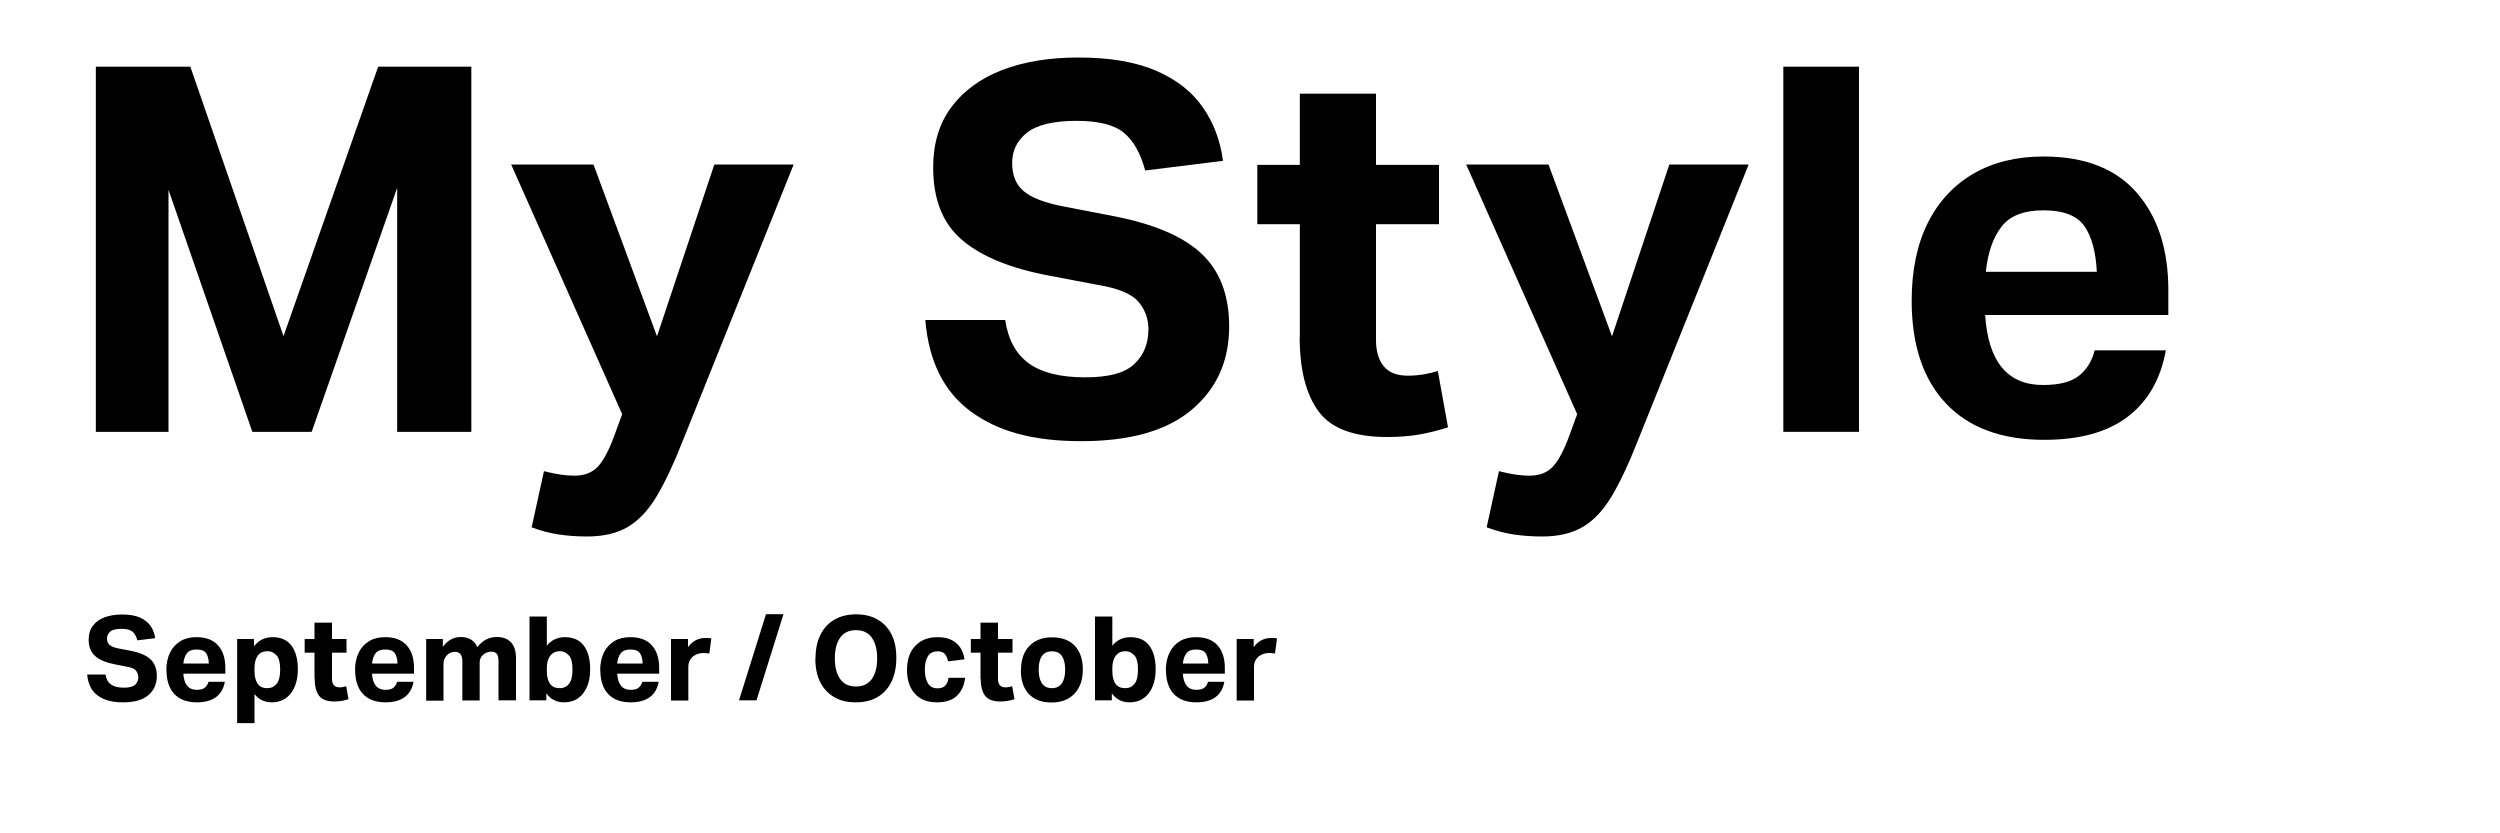
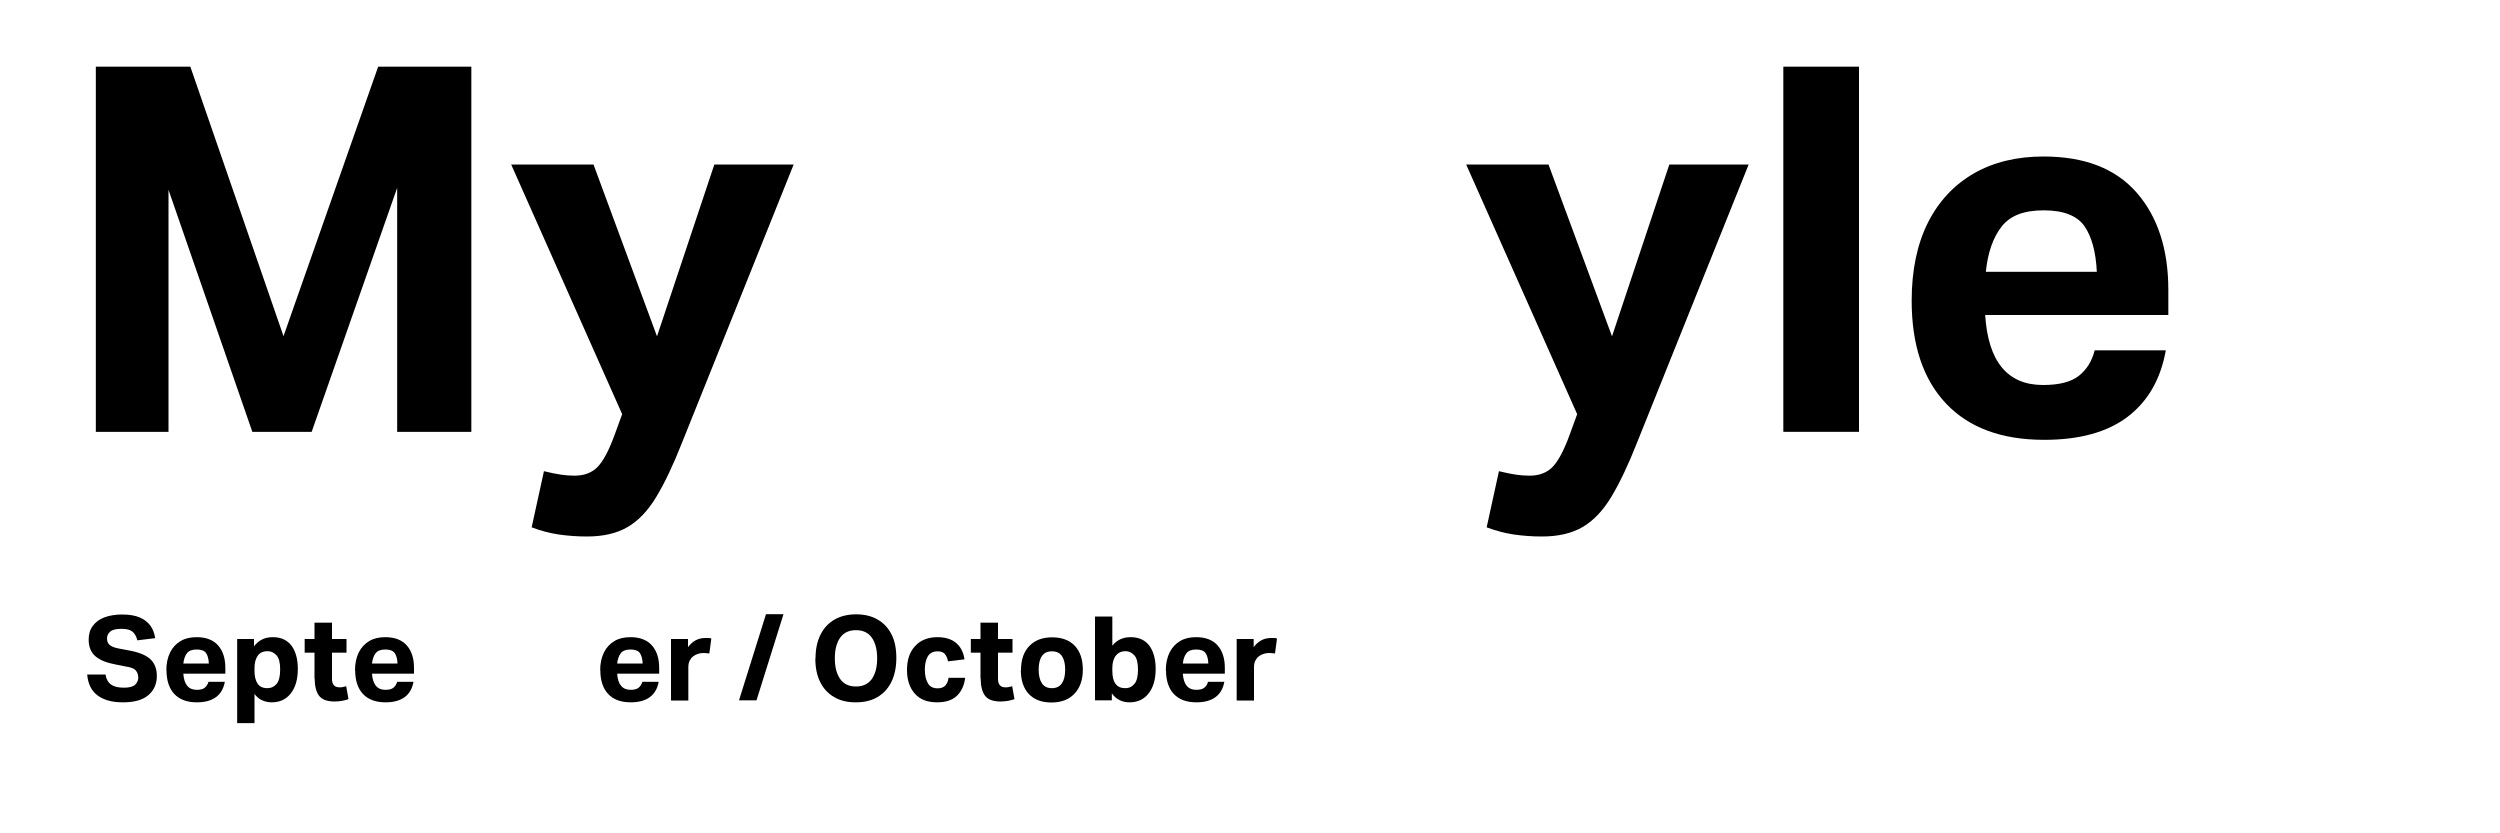
<svg xmlns="http://www.w3.org/2000/svg" id="_レイヤー_1" data-name=" レイヤー 1" viewBox="0 0 150 50">
  <g>
    <path d="M5.74,4h5.68l5.59,16.17L22.69,4h5.59v21.91h-4.45v-14.64l-5.13,14.64h-3.56l-5.03-14.52v14.52h-4.36V4Z" />
    <path d="M32.63,28.27c.41.1.75.17,1.03.21.28.04.55.06.81.06.59,0,1.06-.18,1.4-.54.34-.36.67-.99,1-1.89l.46-1.26-6.66-14.98h4.94l3.81,10.31,3.44-10.31h4.76l-6.69,16.67c-.53,1.35-1.05,2.44-1.55,3.27-.5.83-1.07,1.43-1.72,1.81s-1.46.57-2.44.57c-.57,0-1.14-.04-1.69-.12-.55-.08-1.1-.23-1.63-.43l.74-3.38Z" />
-     <path d="M68.91,19.8c0-.65-.2-1.22-.6-1.69-.4-.47-1.2-.81-2.41-1.01l-2.89-.55c-2.33-.43-4.09-1.14-5.26-2.13-1.18-.99-1.76-2.45-1.76-4.37,0-1.43.36-2.64,1.09-3.62.73-.98,1.74-1.72,3.05-2.23,1.31-.5,2.83-.75,4.57-.75,1.9,0,3.46.27,4.68.8,1.22.53,2.15,1.26,2.79,2.19.65.93,1.05,2,1.21,3.21l-4.67.58c-.27-1.02-.69-1.77-1.27-2.26-.58-.48-1.53-.72-2.84-.72-1.39,0-2.38.24-2.98.71-.59.47-.89,1.07-.89,1.81s.22,1.3.68,1.69c.45.39,1.24.7,2.36.92l3.01.58c2.43.47,4.21,1.22,5.31,2.26,1.1,1.03,1.66,2.49,1.66,4.37,0,2.07-.75,3.73-2.24,4.99-1.49,1.26-3.7,1.89-6.63,1.89s-5.01-.59-6.63-1.78c-1.62-1.19-2.53-3.02-2.73-5.49h4.79c.18,1.19.66,2.06,1.43,2.61.77.55,1.89.83,3.36.83s2.4-.27,2.96-.8c.56-.53.84-1.21.84-2.03Z" />
-     <path d="M77.99,20.2v-6.75h-2.55v-3.56h2.55v-4.27h4.57v4.27h3.78v3.56h-3.78v6.94c0,.68.15,1.2.46,1.58.31.38.79.57,1.44.57.35,0,.67-.03.97-.08.3-.05.58-.12.84-.2l.61,3.38c-.57.18-1.15.33-1.72.43-.57.1-1.22.15-1.93.15-1.99,0-3.36-.51-4.11-1.53-.76-1.02-1.14-2.52-1.14-4.48Z" />
    <path d="M89.93,28.27c.41.1.75.17,1.03.21.28.04.55.06.81.06.59,0,1.06-.18,1.4-.54.34-.36.67-.99,1-1.89l.46-1.26-6.66-14.98h4.94l3.81,10.31,3.44-10.31h4.76l-6.69,16.67c-.53,1.35-1.05,2.44-1.55,3.27-.5.83-1.07,1.43-1.72,1.81-.65.38-1.46.57-2.44.57-.57,0-1.14-.04-1.69-.12-.55-.08-1.09-.23-1.63-.43l.74-3.38Z" />
    <path d="M107,4h4.54v21.91h-4.54V4Z" />
    <path d="M114.7,18.05c0-1.84.33-3.41.98-4.7.65-1.29,1.58-2.27,2.76-2.95,1.19-.68,2.58-1.01,4.17-1.01,2.48,0,4.34.73,5.6,2.18,1.26,1.45,1.89,3.4,1.89,5.83v1.5h-10.99c.18,2.8,1.34,4.2,3.47,4.2.96,0,1.68-.18,2.15-.55s.79-.88.95-1.53h4.27c-.31,1.72-1.06,3.04-2.27,3.97s-2.88,1.4-5.03,1.4c-2.56,0-4.52-.73-5.89-2.18-1.37-1.45-2.06-3.51-2.06-6.17ZM125.06,13.56c-.44-.62-1.25-.94-2.44-.94s-2.01.32-2.52.97-.83,1.55-.95,2.72h6.66c-.06-1.21-.31-2.12-.75-2.75Z" />
  </g>
  <g>
    <path d="M8.29,40.62c0-.15-.05-.28-.14-.39s-.28-.19-.55-.23l-.66-.13c-.54-.1-.94-.26-1.21-.49-.27-.23-.41-.56-.41-1,0-.33.08-.61.25-.83.17-.23.4-.4.7-.51s.65-.17,1.05-.17c.44,0,.8.06,1.07.18.28.12.49.29.64.5.15.21.24.46.28.74l-1.07.13c-.06-.24-.16-.41-.29-.52-.13-.11-.35-.17-.65-.17-.32,0-.55.05-.68.16s-.2.25-.2.42.05.3.16.39c.1.09.28.16.54.21l.69.13c.56.11.97.28,1.22.52.25.24.38.57.38,1,0,.47-.17.86-.51,1.15-.34.29-.85.43-1.52.43s-1.15-.14-1.52-.41c-.37-.27-.58-.69-.63-1.26h1.1c.04.27.15.47.33.6.18.13.43.19.77.19s.55-.06.68-.18c.13-.12.19-.28.19-.47Z" />
    <path d="M9.98,40.22c0-.42.08-.78.23-1.08.15-.3.36-.52.63-.68.27-.16.59-.23.96-.23.57,0,1,.17,1.29.5.29.33.43.78.43,1.34v.35h-2.52c.04.64.31.97.8.97.22,0,.39-.04.49-.13s.18-.2.22-.35h.98c-.07.39-.24.7-.52.91-.28.21-.66.32-1.16.32-.59,0-1.04-.17-1.35-.5s-.47-.81-.47-1.42ZM12.36,39.18c-.1-.14-.29-.21-.56-.21s-.46.07-.58.22-.19.36-.22.62h1.53c-.01-.28-.07-.49-.17-.63Z" />
    <path d="M14.23,38.34h1.01v.44c.28-.37.65-.55,1.12-.55.5,0,.87.17,1.13.51.25.34.38.81.38,1.4,0,.62-.14,1.1-.42,1.46-.28.36-.66.54-1.15.54-.2,0-.39-.04-.57-.12-.18-.08-.33-.21-.46-.38v1.75h-1.04v-5.05ZM16.81,40.17c0-.4-.07-.69-.22-.85-.15-.16-.32-.25-.53-.25-.27,0-.47.09-.6.28-.13.19-.19.43-.19.73v.18c0,.31.06.57.18.75.12.19.32.28.59.28.23,0,.42-.09.56-.26.14-.17.21-.46.21-.86Z" />
    <path d="M18.87,40.71v-1.55h-.59v-.82h.59v-.98h1.05v.98h.87v.82h-.87v1.59c0,.16.04.28.11.36s.18.13.33.13c.08,0,.15,0,.22-.02.07-.01.13-.03.19-.05l.14.78c-.13.04-.26.08-.39.1-.13.02-.28.04-.44.04-.46,0-.77-.12-.94-.35-.17-.23-.26-.58-.26-1.03Z" />
    <path d="M21.3,40.22c0-.42.08-.78.23-1.08.15-.3.36-.52.63-.68.27-.16.59-.23.96-.23.57,0,1,.17,1.29.5.29.33.43.78.43,1.34v.35h-2.52c.04.64.31.97.8.97.22,0,.39-.04.49-.13s.18-.2.22-.35h.98c-.07.39-.24.7-.52.91-.28.21-.66.32-1.16.32-.59,0-1.04-.17-1.35-.5s-.47-.81-.47-1.42ZM23.68,39.18c-.1-.14-.29-.21-.56-.21s-.46.07-.58.22-.19.36-.22.62h1.53c-.01-.28-.07-.49-.17-.63Z" />
-     <path d="M25.55,38.34h1.02v.47c.29-.39.65-.59,1.07-.59.49,0,.82.2,1,.61.31-.41.7-.61,1.17-.61.37,0,.65.11.85.32.2.21.3.53.3.96v2.52h-1.05v-2.35c0-.22-.04-.37-.11-.45-.08-.08-.19-.12-.33-.12-.09,0-.18.02-.26.05-.08.03-.16.08-.24.15-.06.06-.1.12-.14.2-.04.08-.05.16-.05.25v2.28h-1.04v-2.34c0-.21-.04-.36-.12-.45-.08-.09-.19-.13-.33-.13-.19,0-.35.07-.49.22-.05.05-.09.12-.13.2-.04.08-.06.18-.06.3v2.21h-1.04v-3.68Z" />
-     <path d="M32.78,42.02h-1.01v-5.03h1.04v1.75c.27-.34.64-.51,1.09-.51.5,0,.87.17,1.13.51.25.34.38.81.38,1.4,0,.62-.14,1.1-.42,1.46-.28.36-.66.54-1.15.54-.21,0-.41-.04-.59-.13-.18-.09-.34-.22-.47-.41v.43ZM32.81,40.08v.18c0,.35.07.61.2.78.13.17.32.25.57.25s.42-.09.56-.26c.14-.17.21-.46.21-.86s-.07-.69-.22-.85c-.15-.16-.32-.25-.53-.25-.24,0-.44.09-.58.27-.14.18-.21.43-.21.74Z" />
    <path d="M36.01,40.22c0-.42.08-.78.23-1.08.15-.3.36-.52.63-.68.27-.16.59-.23.96-.23.57,0,1,.17,1.29.5.29.33.43.78.43,1.34v.35h-2.52c.04.64.31.97.8.97.22,0,.39-.04.49-.13s.18-.2.22-.35h.98c-.07.39-.24.7-.52.91-.28.21-.66.32-1.16.32-.59,0-1.04-.17-1.35-.5s-.47-.81-.47-1.42ZM38.39,39.18c-.1-.14-.29-.21-.56-.21s-.46.07-.58.22-.19.36-.22.62h1.53c-.01-.28-.07-.49-.17-.63Z" />
    <path d="M40.26,38.34h1.02v.49c.27-.37.62-.55,1.04-.55.07,0,.13,0,.19,0,.06,0,.11.01.17.03l-.12.9c-.06,0-.12-.02-.18-.02-.06,0-.12-.01-.18-.01-.11,0-.22.02-.32.05-.1.03-.2.08-.29.15-.09.07-.16.16-.21.26-.05.1-.08.23-.08.37v2.02h-1.04v-3.68Z" />
    <path d="M45.96,36.85h1.05l-1.62,5.17h-1.05l1.62-5.17Z" />
    <path d="M48.93,39.52c0-.56.1-1.04.3-1.44.2-.4.48-.7.85-.91s.8-.31,1.29-.31.92.1,1.28.31c.36.2.64.5.84.89s.29.86.29,1.42-.1,1.04-.3,1.44c-.2.4-.48.7-.84.91-.36.21-.79.31-1.3.31s-.92-.1-1.28-.31c-.36-.2-.64-.5-.84-.89s-.3-.87-.3-1.43ZM50.09,39.5c0,.53.11.94.32,1.24.21.3.53.45.95.45s.73-.15.95-.45c.21-.3.32-.71.32-1.24s-.11-.94-.32-1.24c-.21-.3-.53-.45-.95-.45s-.74.15-.95.45c-.21.3-.32.71-.32,1.24Z" />
    <path d="M54.42,40.2c0-.61.16-1.09.49-1.44.32-.35.77-.53,1.34-.53.47,0,.85.12,1.12.35.27.23.44.56.5.98l-.99.12c-.03-.19-.1-.33-.19-.44s-.24-.16-.43-.16c-.27,0-.47.1-.59.3-.12.2-.18.47-.18.8s.06.6.18.81.31.31.59.31c.21,0,.36-.06.46-.17.1-.11.17-.26.19-.46h1c-.06.47-.23.83-.51,1.09-.28.26-.67.38-1.18.38-.58,0-1.02-.17-1.33-.52s-.47-.82-.47-1.41Z" />
    <path d="M58.83,40.71v-1.55h-.58v-.82h.58v-.98h1.05v.98h.87v.82h-.87v1.59c0,.16.04.28.11.36.07.09.18.13.33.13.08,0,.15,0,.22-.02.07-.01.13-.03.19-.05l.14.78c-.13.04-.26.08-.39.1-.13.02-.28.04-.44.04-.46,0-.77-.12-.94-.35-.17-.23-.26-.58-.26-1.03Z" />
    <path d="M61.26,40.2c0-.62.17-1.1.5-1.44.33-.35.79-.52,1.37-.52s1.04.17,1.36.51.48.82.48,1.43-.17,1.09-.5,1.44c-.33.35-.79.53-1.38.53s-1.04-.17-1.36-.51c-.32-.34-.48-.82-.48-1.43ZM62.32,40.18c0,.34.06.61.19.81.13.2.33.3.6.3s.48-.1.61-.3c.13-.2.19-.47.19-.81s-.06-.61-.19-.81-.33-.29-.61-.29-.47.1-.6.29-.19.47-.19.81Z" />
    <path d="M66.72,42.02h-1.02v-5.03h1.04v1.75c.27-.34.64-.51,1.09-.51.5,0,.87.17,1.13.51.25.34.38.81.38,1.4,0,.62-.14,1.1-.42,1.46s-.66.54-1.15.54c-.21,0-.41-.04-.59-.13-.18-.09-.34-.22-.47-.41v.43ZM66.74,40.08v.18c0,.35.07.61.2.78.13.17.32.25.57.25s.42-.09.56-.26.21-.46.21-.86-.07-.69-.22-.85c-.15-.16-.32-.25-.53-.25-.24,0-.44.09-.58.27-.14.18-.21.43-.21.74Z" />
    <path d="M69.95,40.22c0-.42.08-.78.23-1.08s.36-.52.63-.68c.27-.16.59-.23.96-.23.57,0,1,.17,1.29.5.29.33.43.78.43,1.34v.35h-2.52c.04.64.31.97.8.97.22,0,.39-.04.49-.13.11-.08.18-.2.22-.35h.98c-.07.39-.24.7-.52.91-.28.21-.66.32-1.16.32-.59,0-1.04-.17-1.35-.5s-.47-.81-.47-1.42ZM72.33,39.18c-.1-.14-.29-.21-.56-.21s-.46.07-.58.22-.19.36-.22.62h1.53c-.01-.28-.07-.49-.17-.63Z" />
    <path d="M74.2,38.34h1.02v.49c.27-.37.62-.55,1.04-.55.07,0,.13,0,.19,0,.06,0,.11.01.17.03l-.12.9c-.06,0-.12-.02-.18-.02-.06,0-.12-.01-.18-.01-.11,0-.22.02-.32.05-.1.03-.2.08-.29.15-.09.07-.16.16-.21.26-.05.1-.08.23-.08.37v2.02h-1.04v-3.68Z" />
  </g>
</svg>